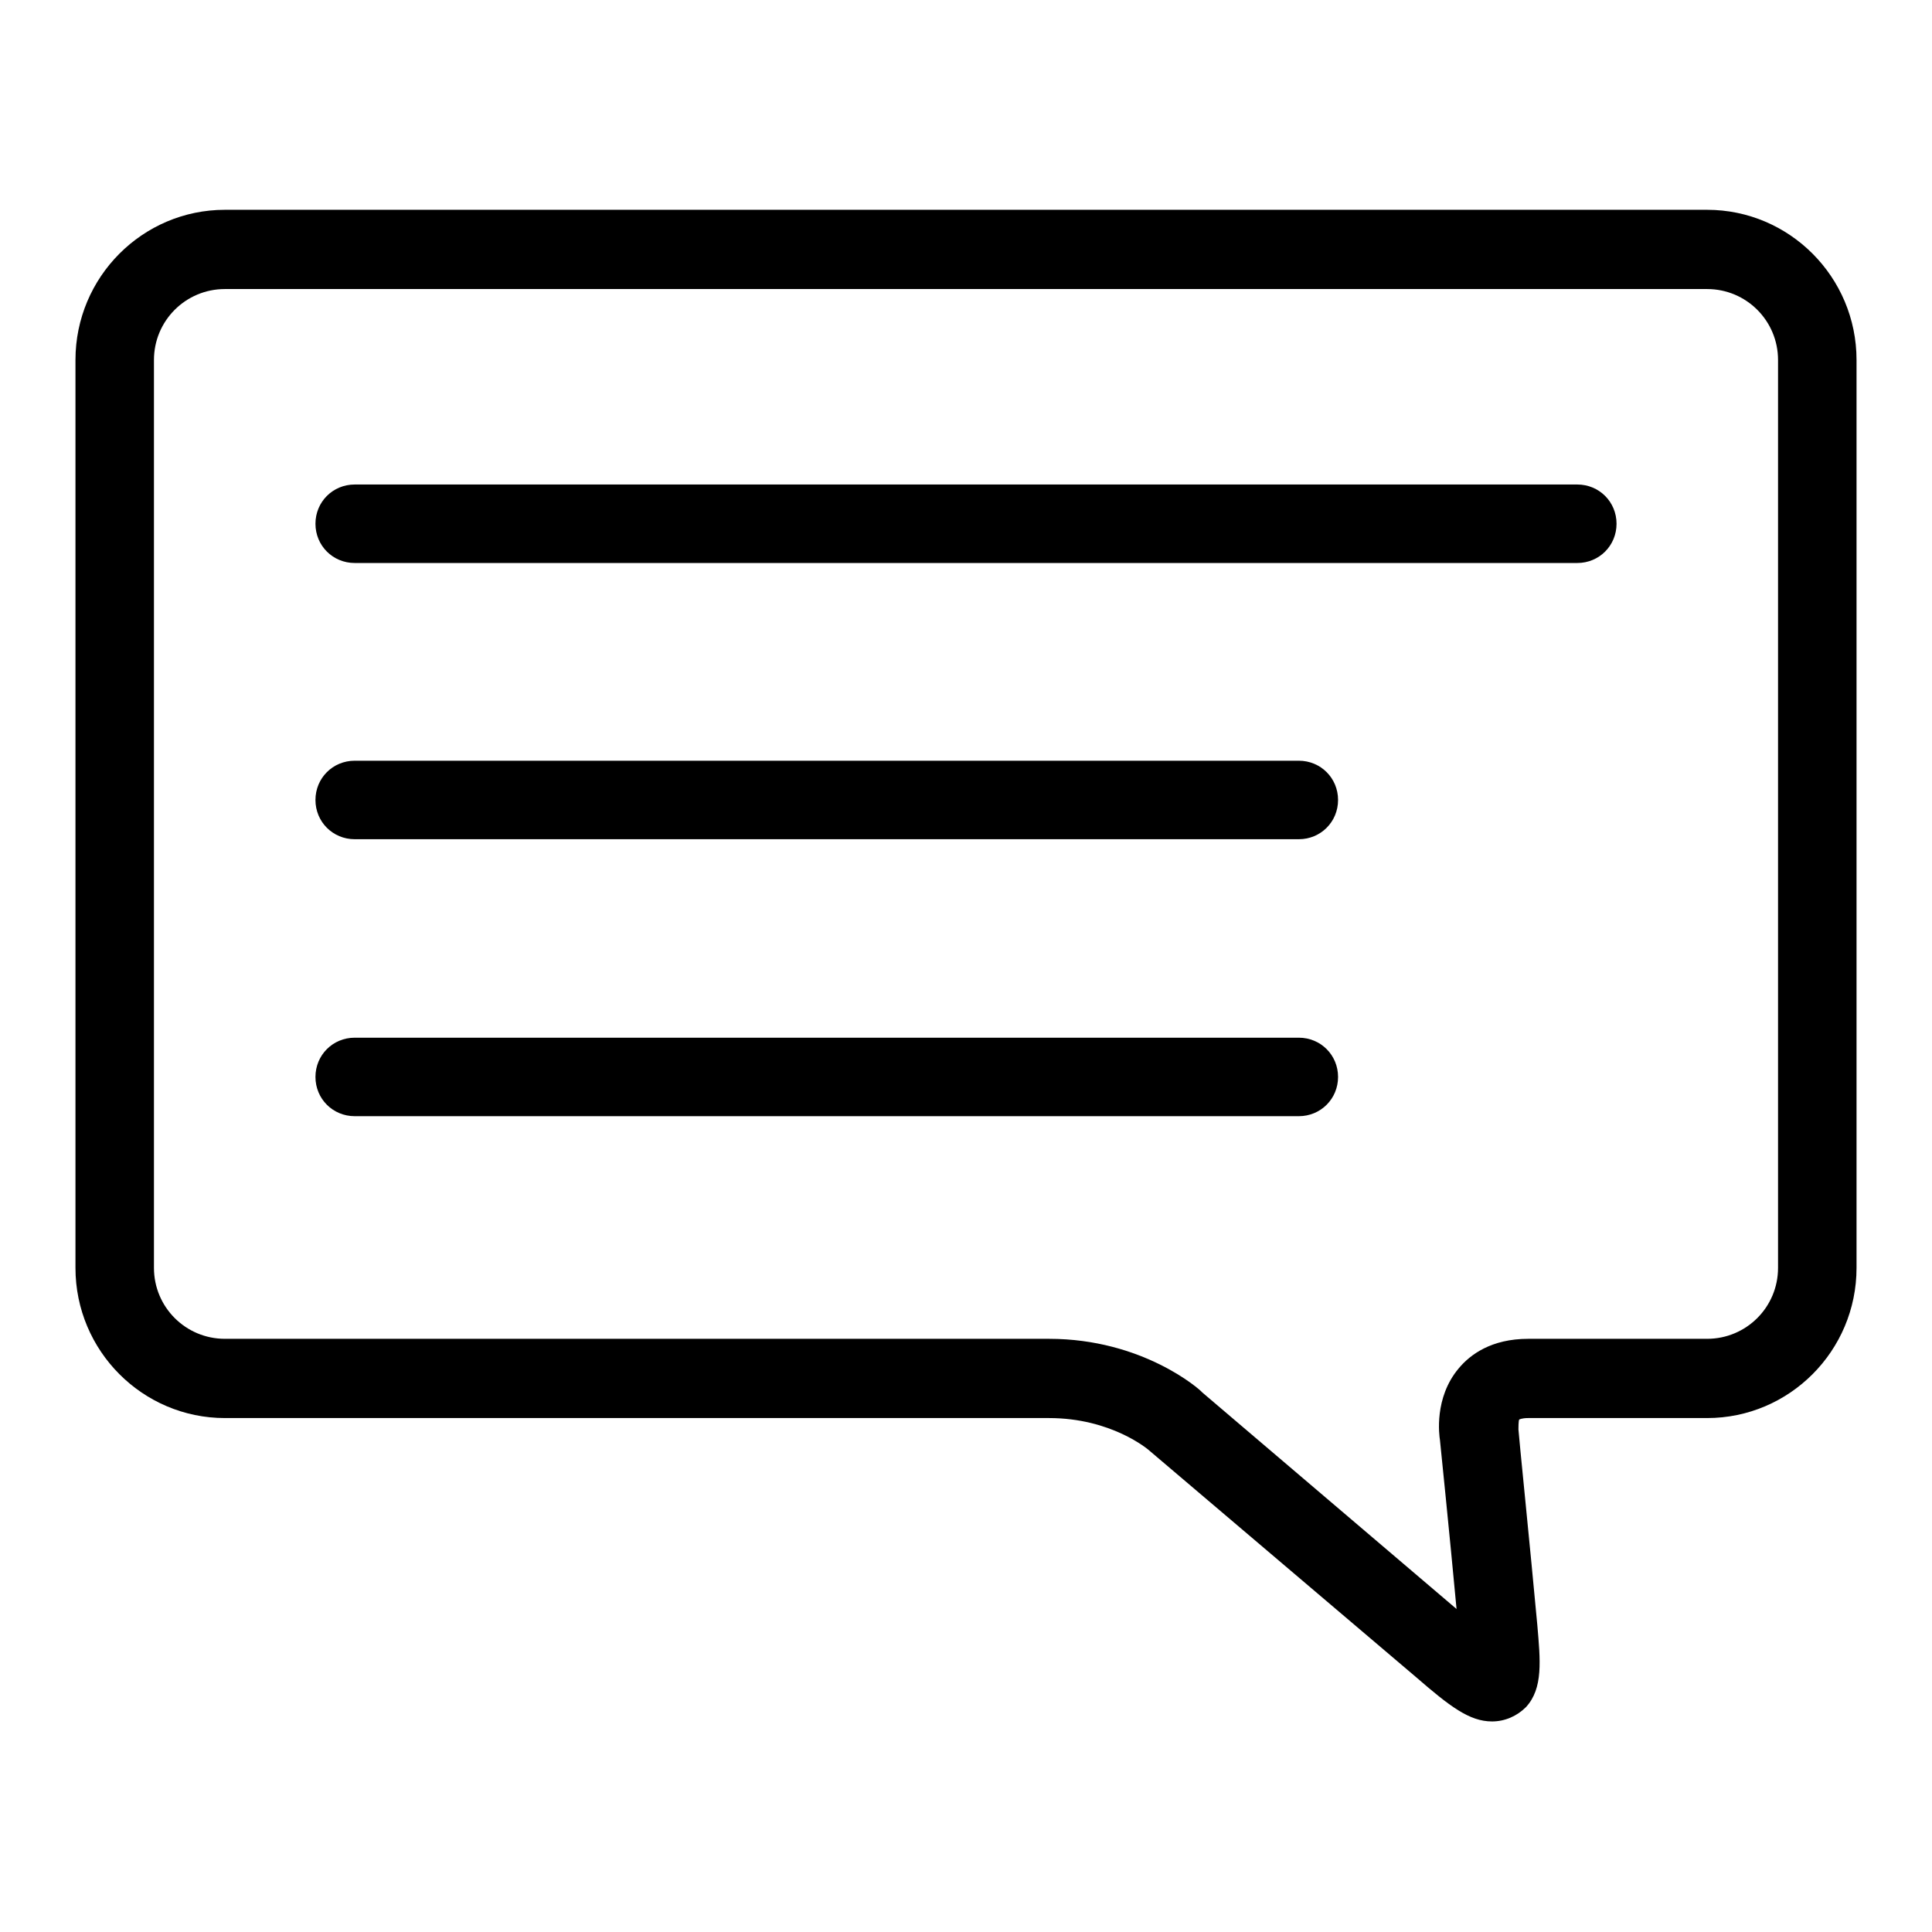
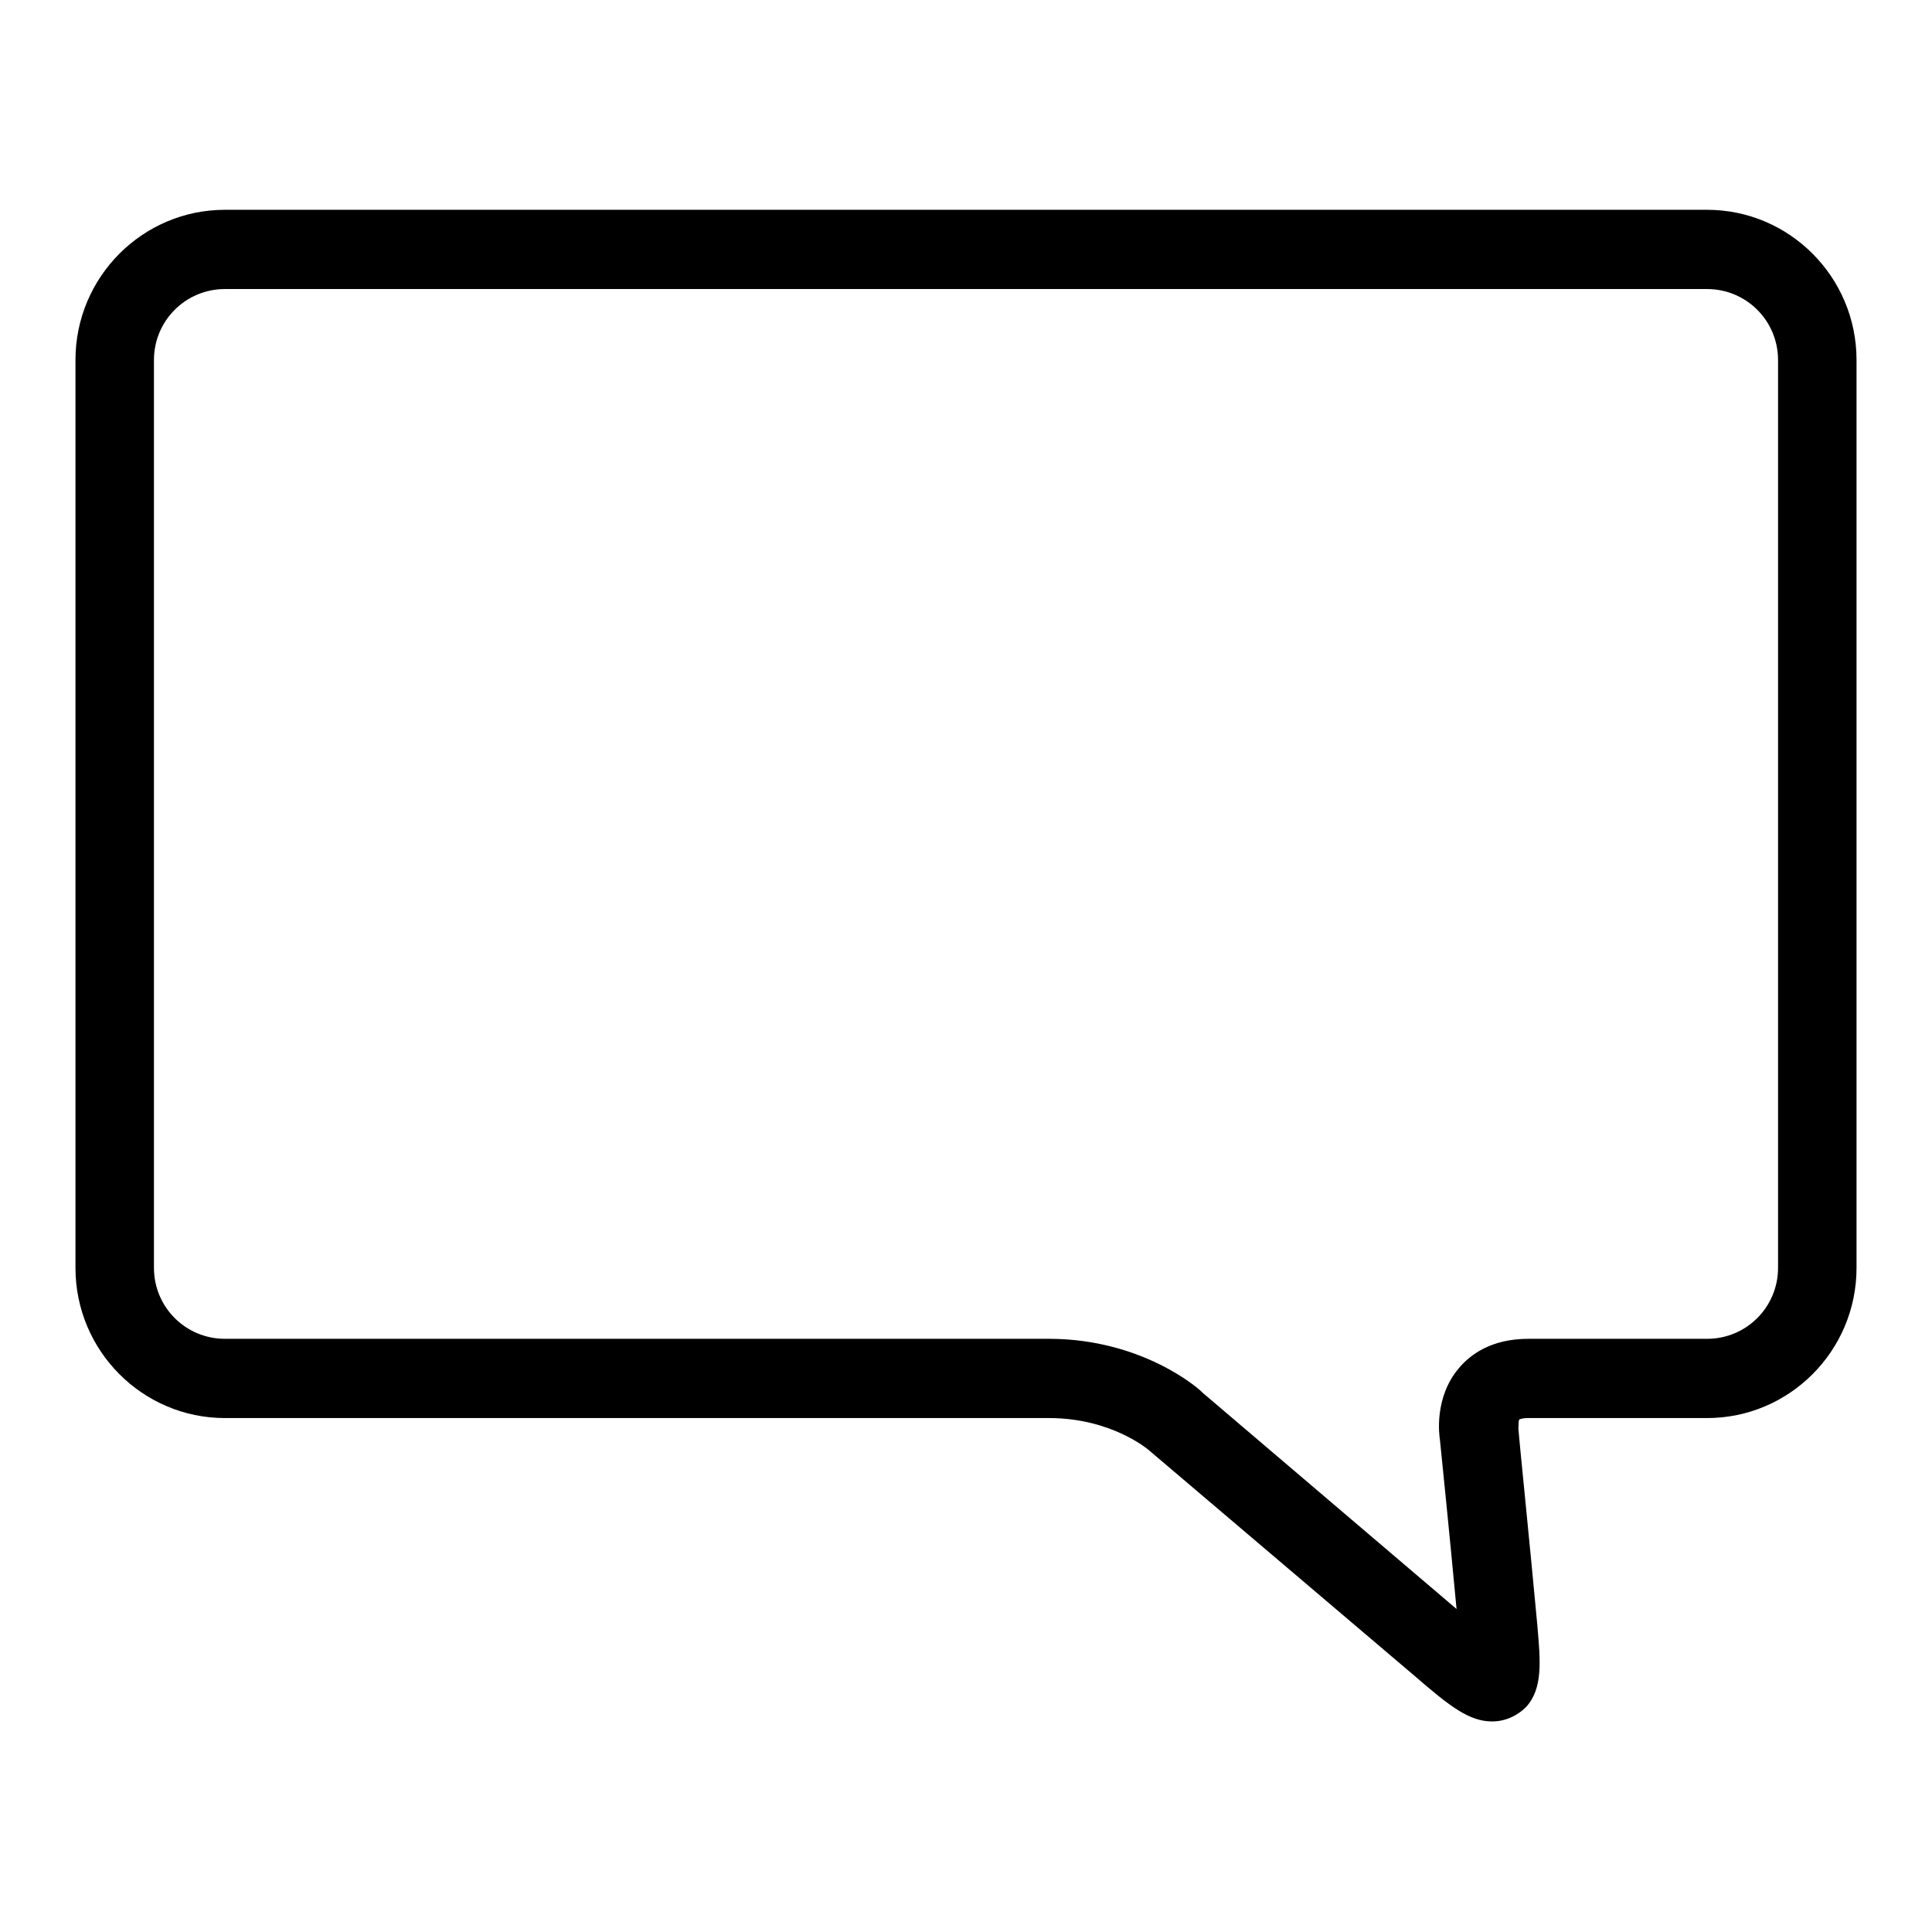
<svg xmlns="http://www.w3.org/2000/svg" version="1.1" x="0px" y="0px" viewBox="0 0 256 256" enable-background="new 0 0 256 256" xml:space="preserve">
  <g>
    <g>
      <path fill="#000000" d="M197.7,228.1L197.7,228.1c-3,0-5.6-2-10.1-5.9l-35.2-29.9c-0.3-0.3-5.2-4.4-13.4-4.4H29.8C18.9,187.9,10,179,10,168V47.7c0-11,8.9-19.9,19.8-19.9h196.4c10.9,0,19.8,8.9,19.8,19.9V168c0,11-8.9,19.9-19.8,19.9h-23.7c-0.9,0-1.2,0.2-1.2,0.2c-0.1,0.2-0.1,1.1-0.1,1.3c0,0.4,1.6,16.1,2.5,25.9c0.4,4.7,0.8,8.4-1.5,10.9C201,227.4,199.4,228.1,197.7,228.1z M29.8,38.3c-5.2,0-9.4,4.2-9.4,9.4V168c0,5.2,4.2,9.4,9.4,9.4H139c12.4,0,20,6.7,20.3,7.1l33.7,28.7c-0.9-9.7-2.2-22.4-2.2-22.4c-0.1-0.6-0.8-5.6,2.5-9.5c1.5-1.8,4.3-3.9,9.2-3.9h23.7c5.2,0,9.4-4.2,9.4-9.4V47.7c0-5.2-4.2-9.4-9.4-9.4H29.8z" />
-       <path fill="#000000" d="M209,74.6H47c-2.9,0-5.2-2.3-5.2-5.2c0-2.9,2.3-5.2,5.2-5.2h162c2.9,0,5.2,2.3,5.2,5.2C214.2,72.3,211.9,74.6,209,74.6z" />
-       <path fill="#000000" d="M172.1,111.2H47c-2.9,0-5.2-2.3-5.2-5.2c0-2.9,2.3-5.2,5.2-5.2h125.1c2.9,0,5.2,2.3,5.2,5.2C177.3,108.9,175,111.2,172.1,111.2z" />
-       <path fill="#000000" d="M172.1,147.9H47c-2.9,0-5.2-2.3-5.2-5.2c0-2.9,2.3-5.2,5.2-5.2h125.1c2.9,0,5.2,2.3,5.2,5.2C177.3,145.6,175,147.9,172.1,147.9z" />
    </g>
  </g>
</svg>